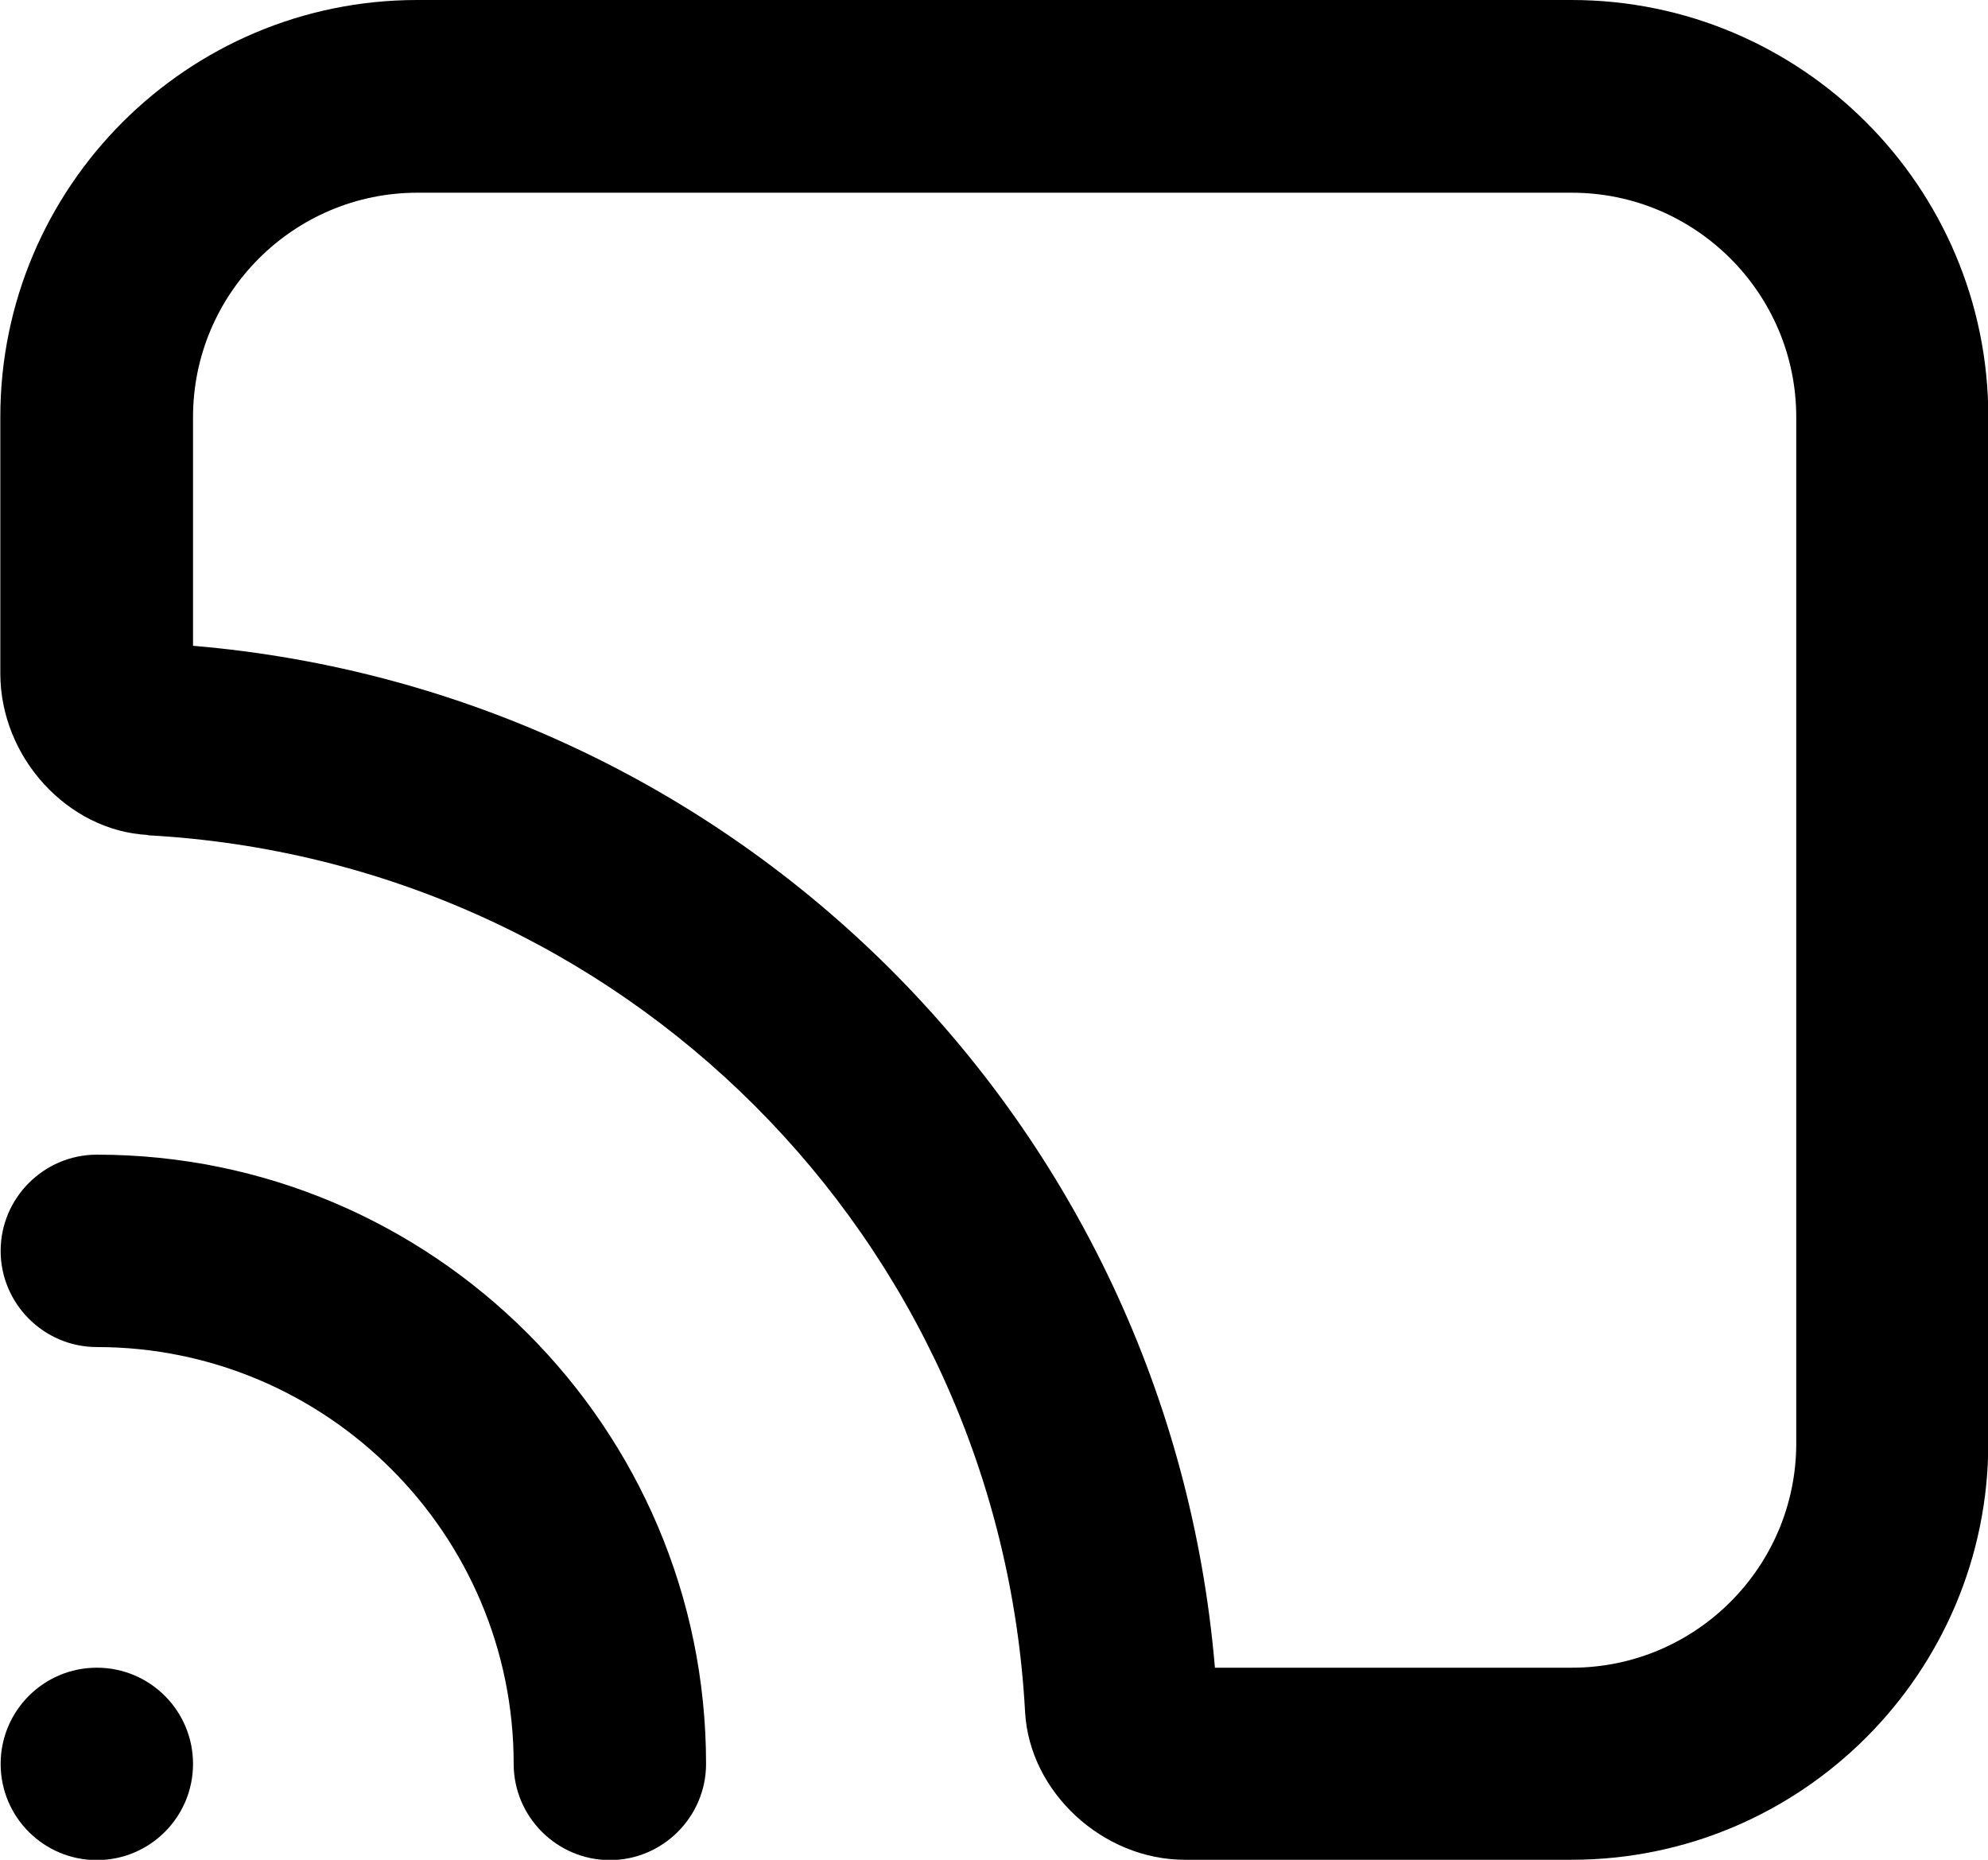
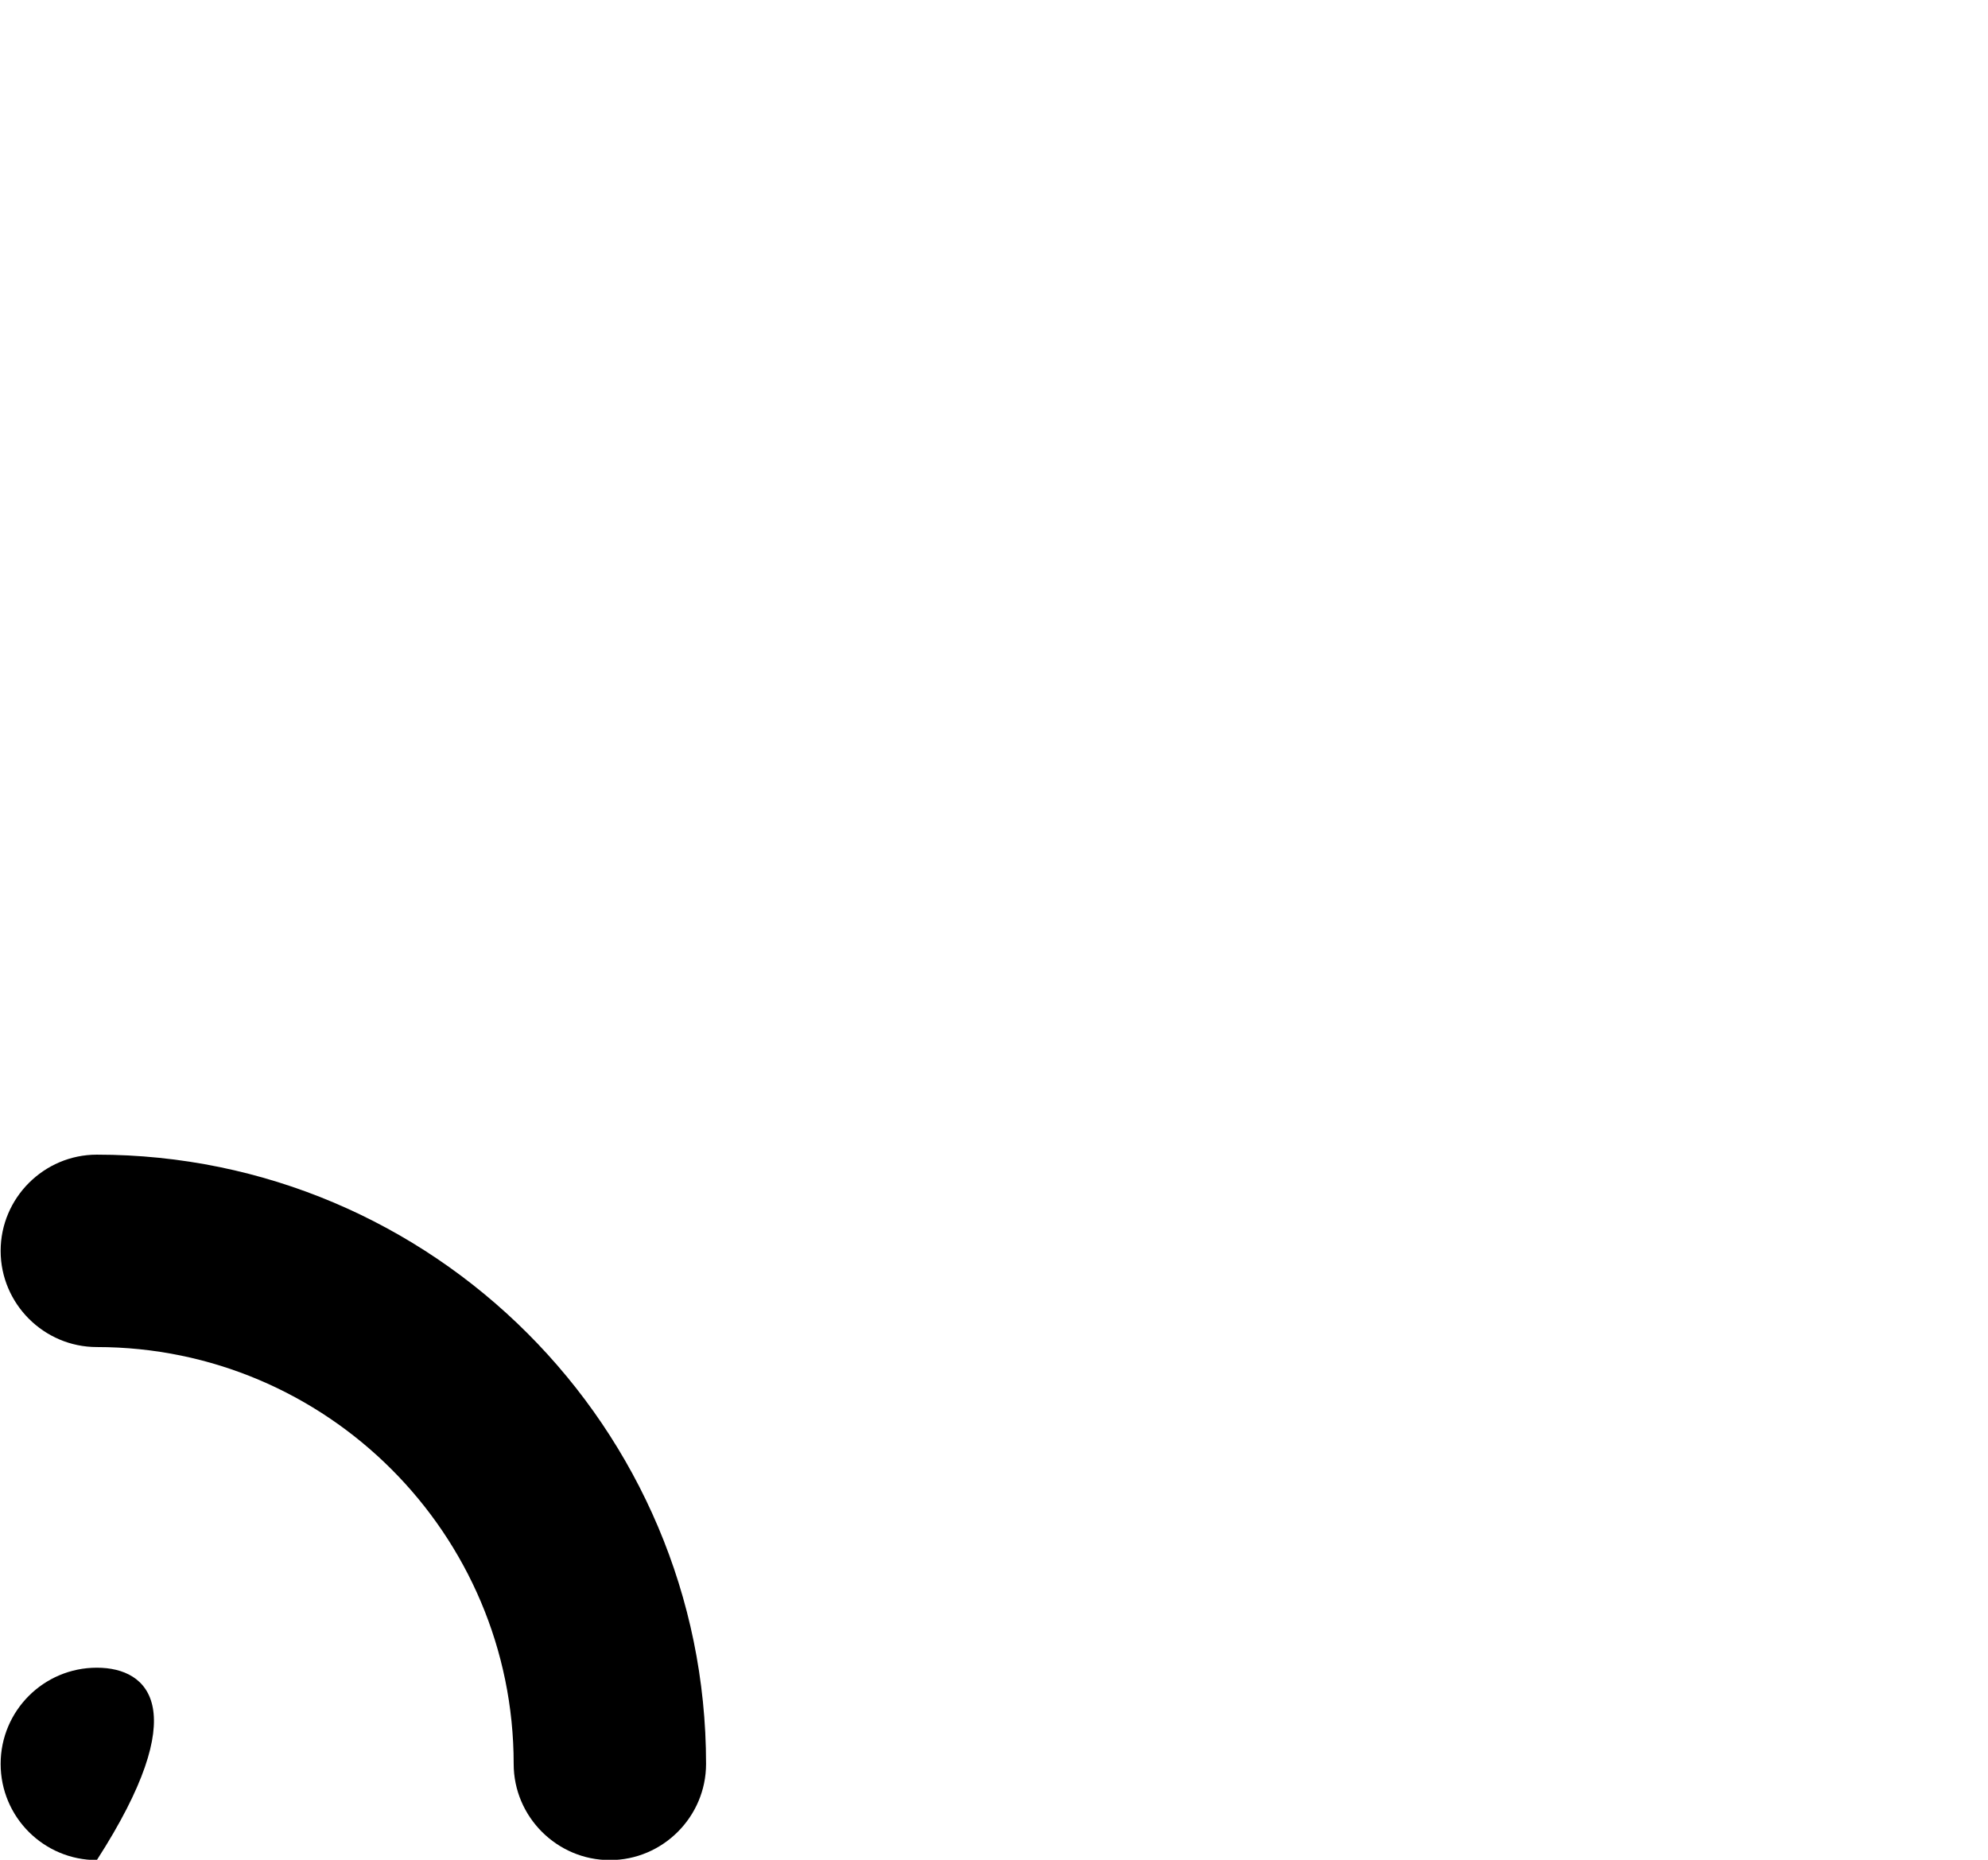
<svg xmlns="http://www.w3.org/2000/svg" width="62" height="58" viewBox="0 0 62 58" fill="none">
-   <path d="M4.62 26.05C19.41 26.86 31.17 38.62 31.97 53.4C32.11 55.89 34.39 58 36.95 58H49.01C56.18 58 62.01 52.17 62.01 45V13C62.01 5.83 56.18 0 49.01 0H13.01C5.84 0 0.01 5.83 0.01 13V21C0.01 23.63 2.12 25.91 4.61 26.04L4.62 26.05ZM6.02 13.01C6.02 9.15 9.16 6.01 13.02 6.01H49.02C52.88 6.01 56.02 9.15 56.02 13.01V45.01C56.02 48.87 52.88 52.01 49.02 52.01H37.89C36.45 35.02 23.01 21.58 6.02 20.14V13.01Z" fill="black" />
  <path d="M3.02 42.01C10.19 42.01 16.02 47.84 16.02 55.01C16.02 56.66 17.37 58.01 19.02 58.01C20.67 58.01 22.02 56.66 22.02 55.01C22.02 44.53 13.5 36.01 3.02 36.01C1.37 36.01 0.02 37.36 0.02 39.01C0.02 40.66 1.37 42.01 3.02 42.01Z" fill="black" />
-   <path d="M3.02 58.01C4.677 58.01 6.02 56.667 6.02 55.01C6.02 53.353 4.677 52.01 3.02 52.01C1.363 52.01 0.02 53.353 0.02 55.01C0.02 56.667 1.363 58.01 3.02 58.01Z" fill="black" />
+   <path d="M3.02 58.01C6.02 53.353 4.677 52.01 3.02 52.01C1.363 52.01 0.02 53.353 0.02 55.01C0.02 56.667 1.363 58.01 3.02 58.01Z" fill="black" />
</svg>